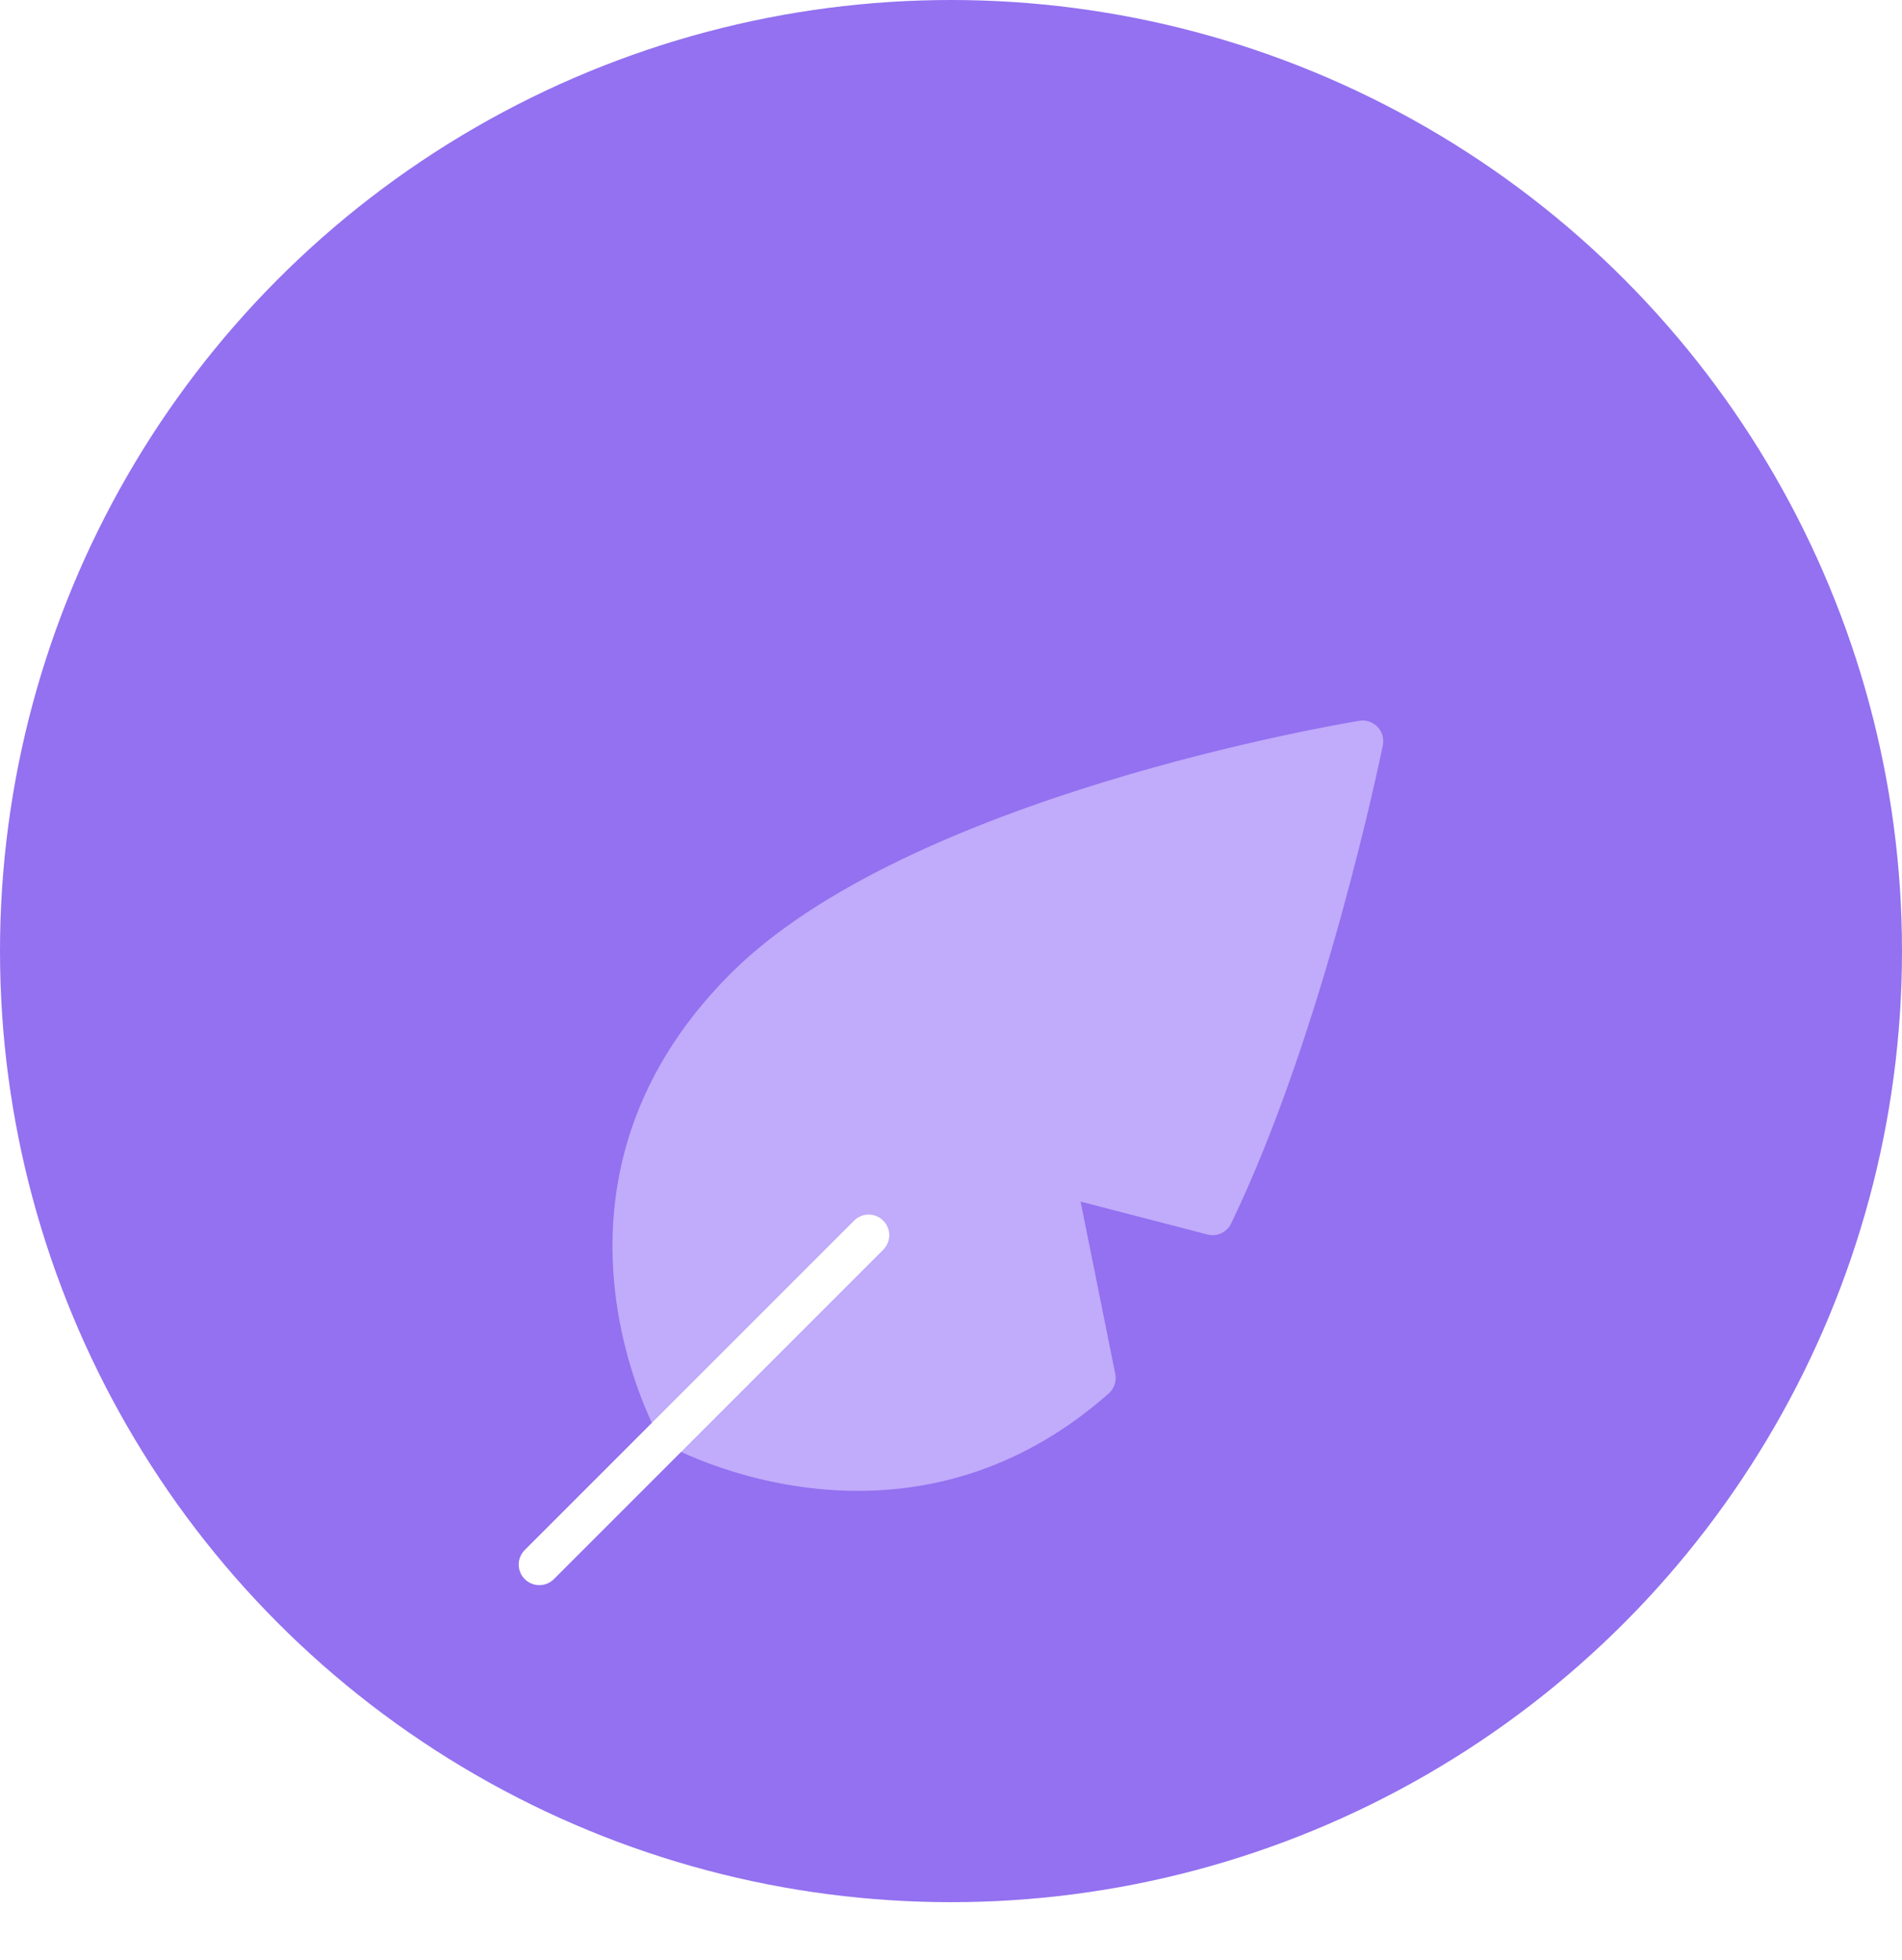
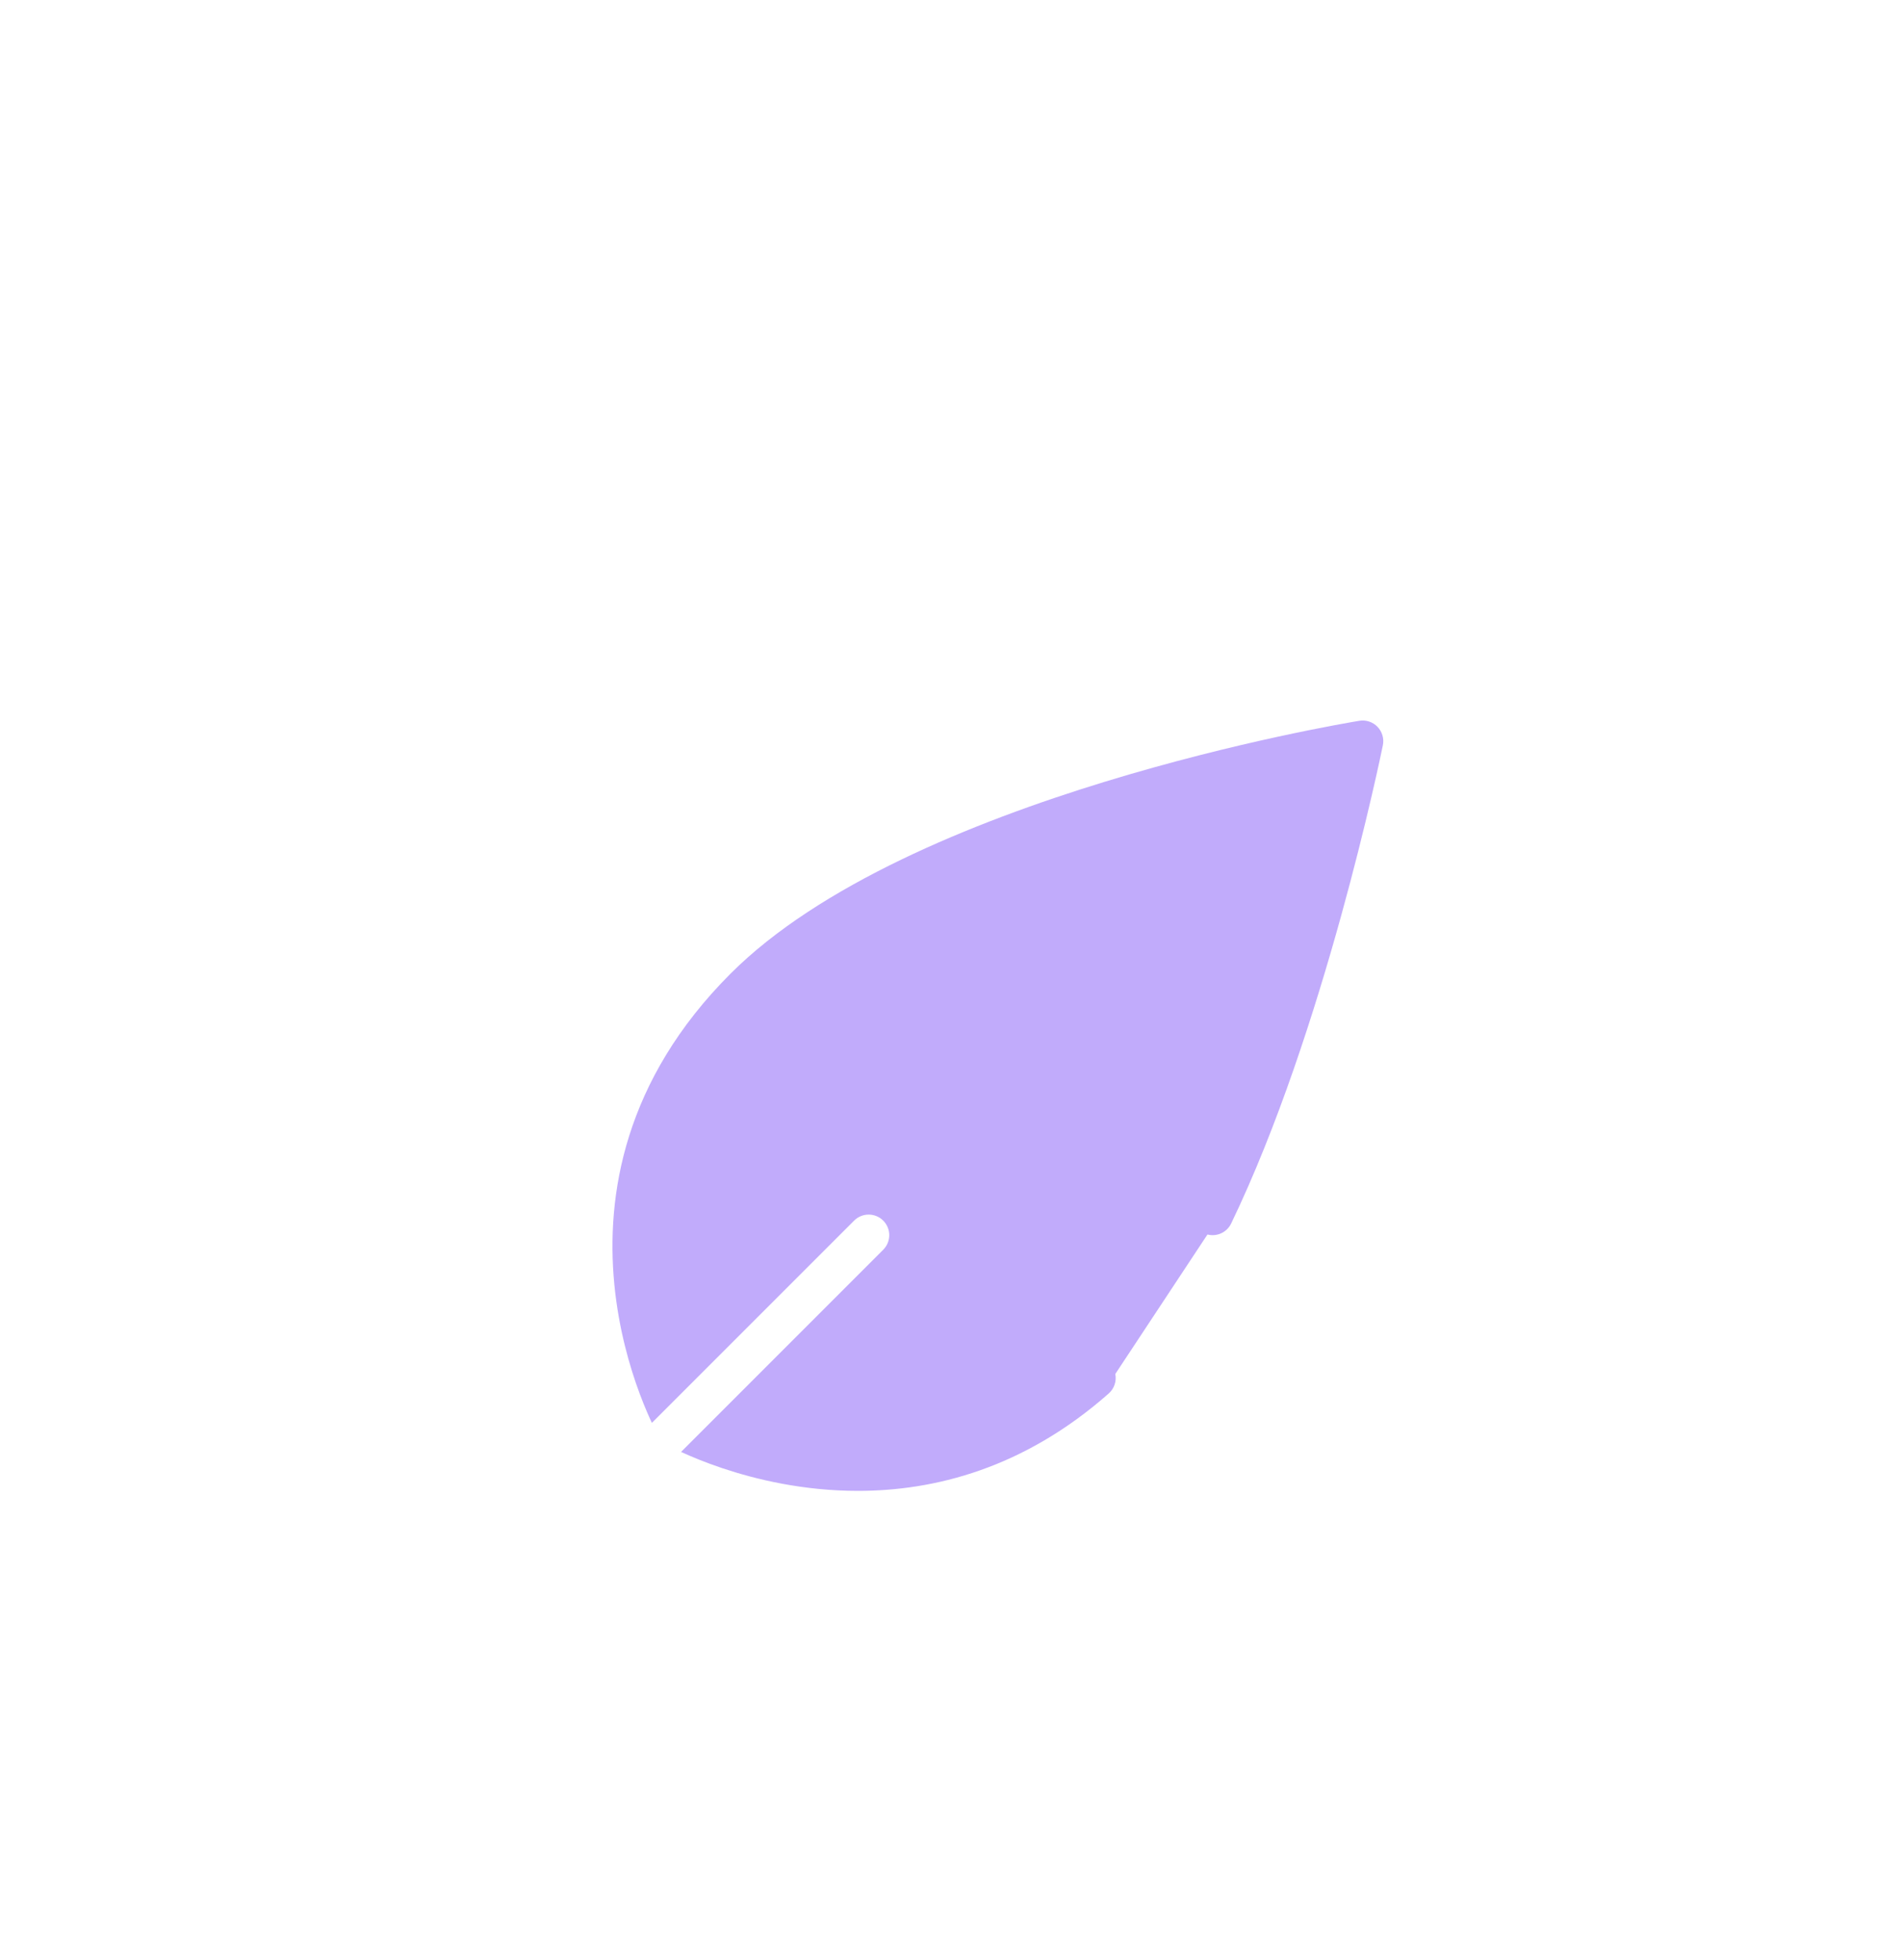
<svg xmlns="http://www.w3.org/2000/svg" width="66px" height="68px" viewBox="0 0 66 68" version="1.1">
  <title>Group 2</title>
  <desc>Created with Sketch.</desc>
  <defs>
    <filter x="-135.0%" y="-135.0%" width="370.0%" height="370.0%" filterUnits="objectBoundingBox" id="filter-1">
      <feOffset dx="0" dy="6" in="SourceAlpha" result="shadowOffsetOuter1" />
      <feGaussianBlur stdDeviation="7.5" in="shadowOffsetOuter1" result="shadowBlurOuter1" />
      <feColorMatrix values="0 0 0 0 0   0 0 0 0 0   0 0 0 0 0  0 0 0 0.1 0" type="matrix" in="shadowBlurOuter1" result="shadowMatrixOuter1" />
      <feMerge>
        <feMergeNode in="shadowMatrixOuter1" />
        <feMergeNode in="SourceGraphic" />
      </feMerge>
    </filter>
  </defs>
  <g id="01" stroke="none" stroke-width="1" fill="none" fill-rule="evenodd">
    <g id="Radosť---Ako-získam-Radosť" transform="translate(-266, -2328)">
      <g id="Group-2" transform="translate(266, 2328)">
        <g id="Group-18" fill="#9371F0">
-           <circle id="Oval-Copy-4" cx="33" cy="33" r="33" />
-         </g>
+           </g>
        <g id="leaf" filter="url(#filter-1)" transform="translate(18, 19)" fill-rule="nonzero">
-           <path d="M29.8,0.219 C29.638,0.05 29.402,-0.029 29.171,0.009 C28.534,0.114 13.505,2.628 7.352,8.781 C-0.05,16.182 4.823,24.783 4.873,24.869 C4.936,24.977 5.027,25.067 5.135,25.129 C5.182,25.156 7.998,26.729 11.77,26.729 C14.409,26.729 17.517,25.959 20.473,23.35 C20.664,23.181 20.751,22.923 20.701,22.674 L19.497,16.692 L23.899,17.834 C24.23,17.919 24.573,17.759 24.721,17.453 C27.947,10.761 29.904,1.258 29.986,0.857 C30.032,0.626 29.963,0.389 29.8,0.219 Z" id="Path" fill="#C1ABFB" />
+           <path d="M29.8,0.219 C29.638,0.05 29.402,-0.029 29.171,0.009 C28.534,0.114 13.505,2.628 7.352,8.781 C-0.05,16.182 4.823,24.783 4.873,24.869 C4.936,24.977 5.027,25.067 5.135,25.129 C5.182,25.156 7.998,26.729 11.77,26.729 C14.409,26.729 17.517,25.959 20.473,23.35 C20.664,23.181 20.751,22.923 20.701,22.674 L23.899,17.834 C24.23,17.919 24.573,17.759 24.721,17.453 C27.947,10.761 29.904,1.258 29.986,0.857 C30.032,0.626 29.963,0.389 29.8,0.219 Z" id="Path" fill="#C1ABFB" />
          <path d="M0.714,30 C0.532,30 0.349,29.93 0.209,29.791 C-0.07,29.512 -0.07,29.06 0.209,28.781 L11.638,17.352 C11.917,17.073 12.369,17.073 12.648,17.352 C12.927,17.631 12.927,18.083 12.648,18.362 L1.219,29.791 C1.08,29.93 0.897,30 0.714,30 Z" id="Path" fill="#FFFFFF" />
        </g>
      </g>
    </g>
  </g>
</svg>